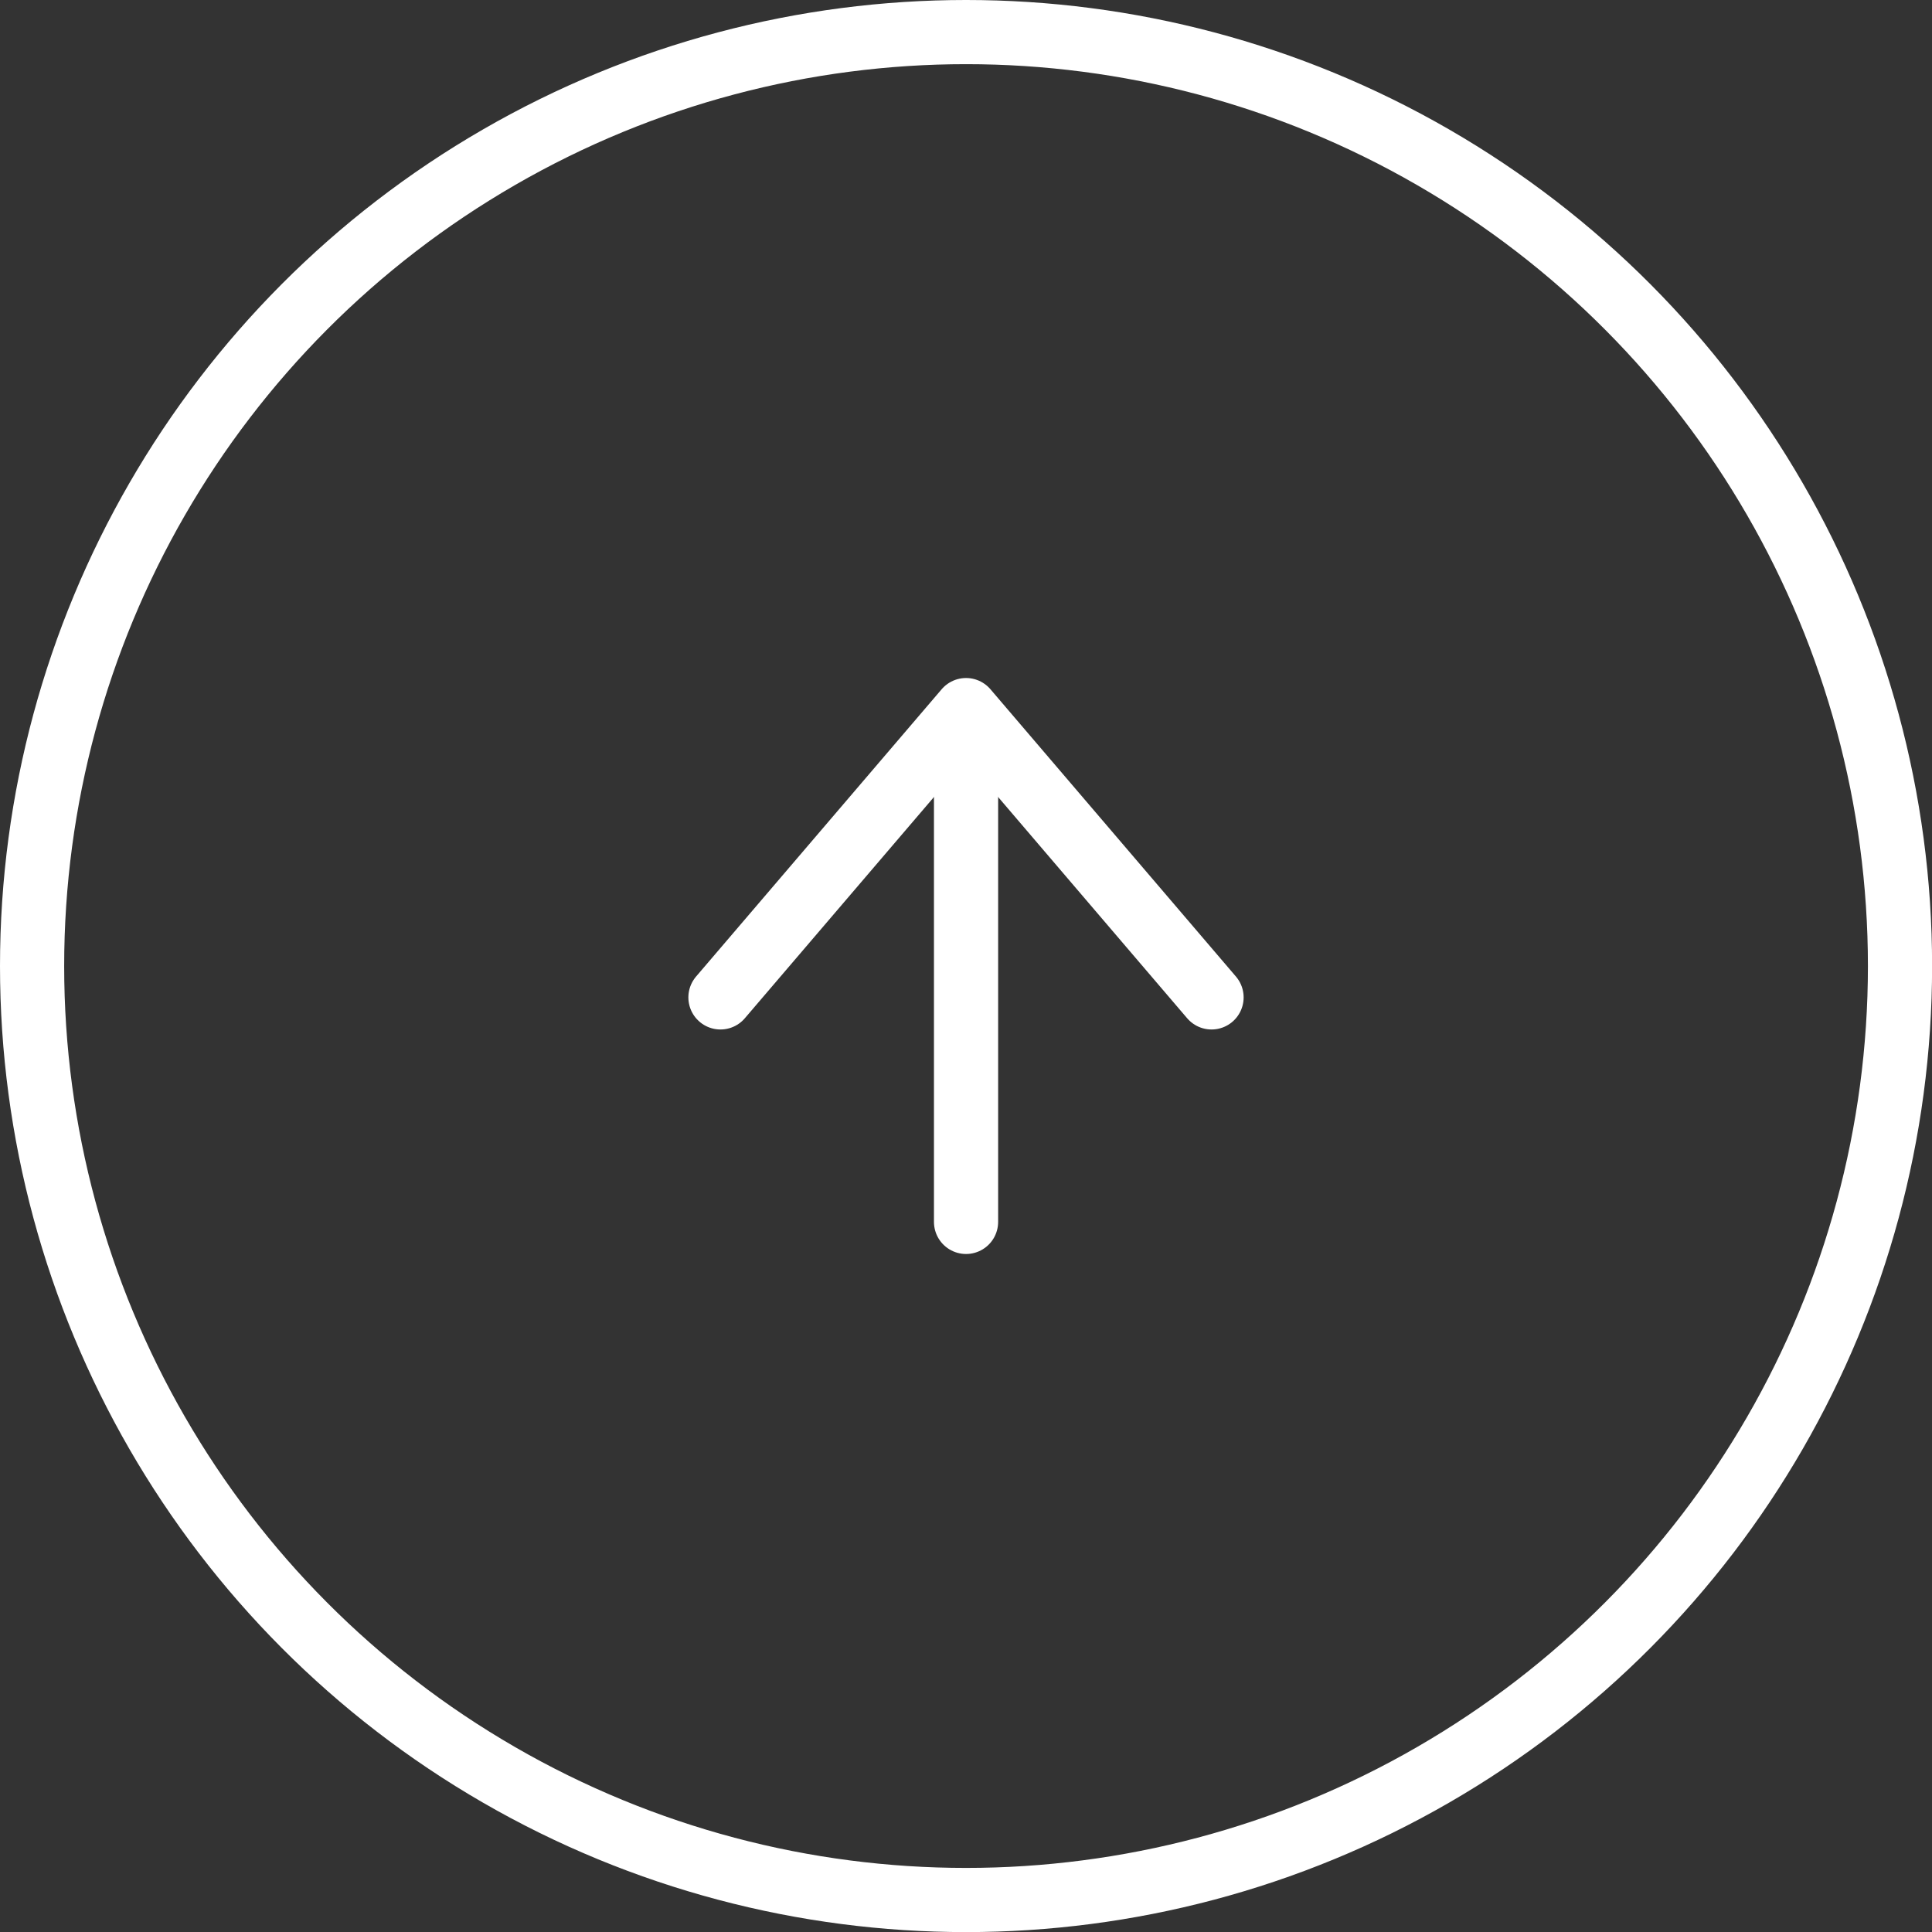
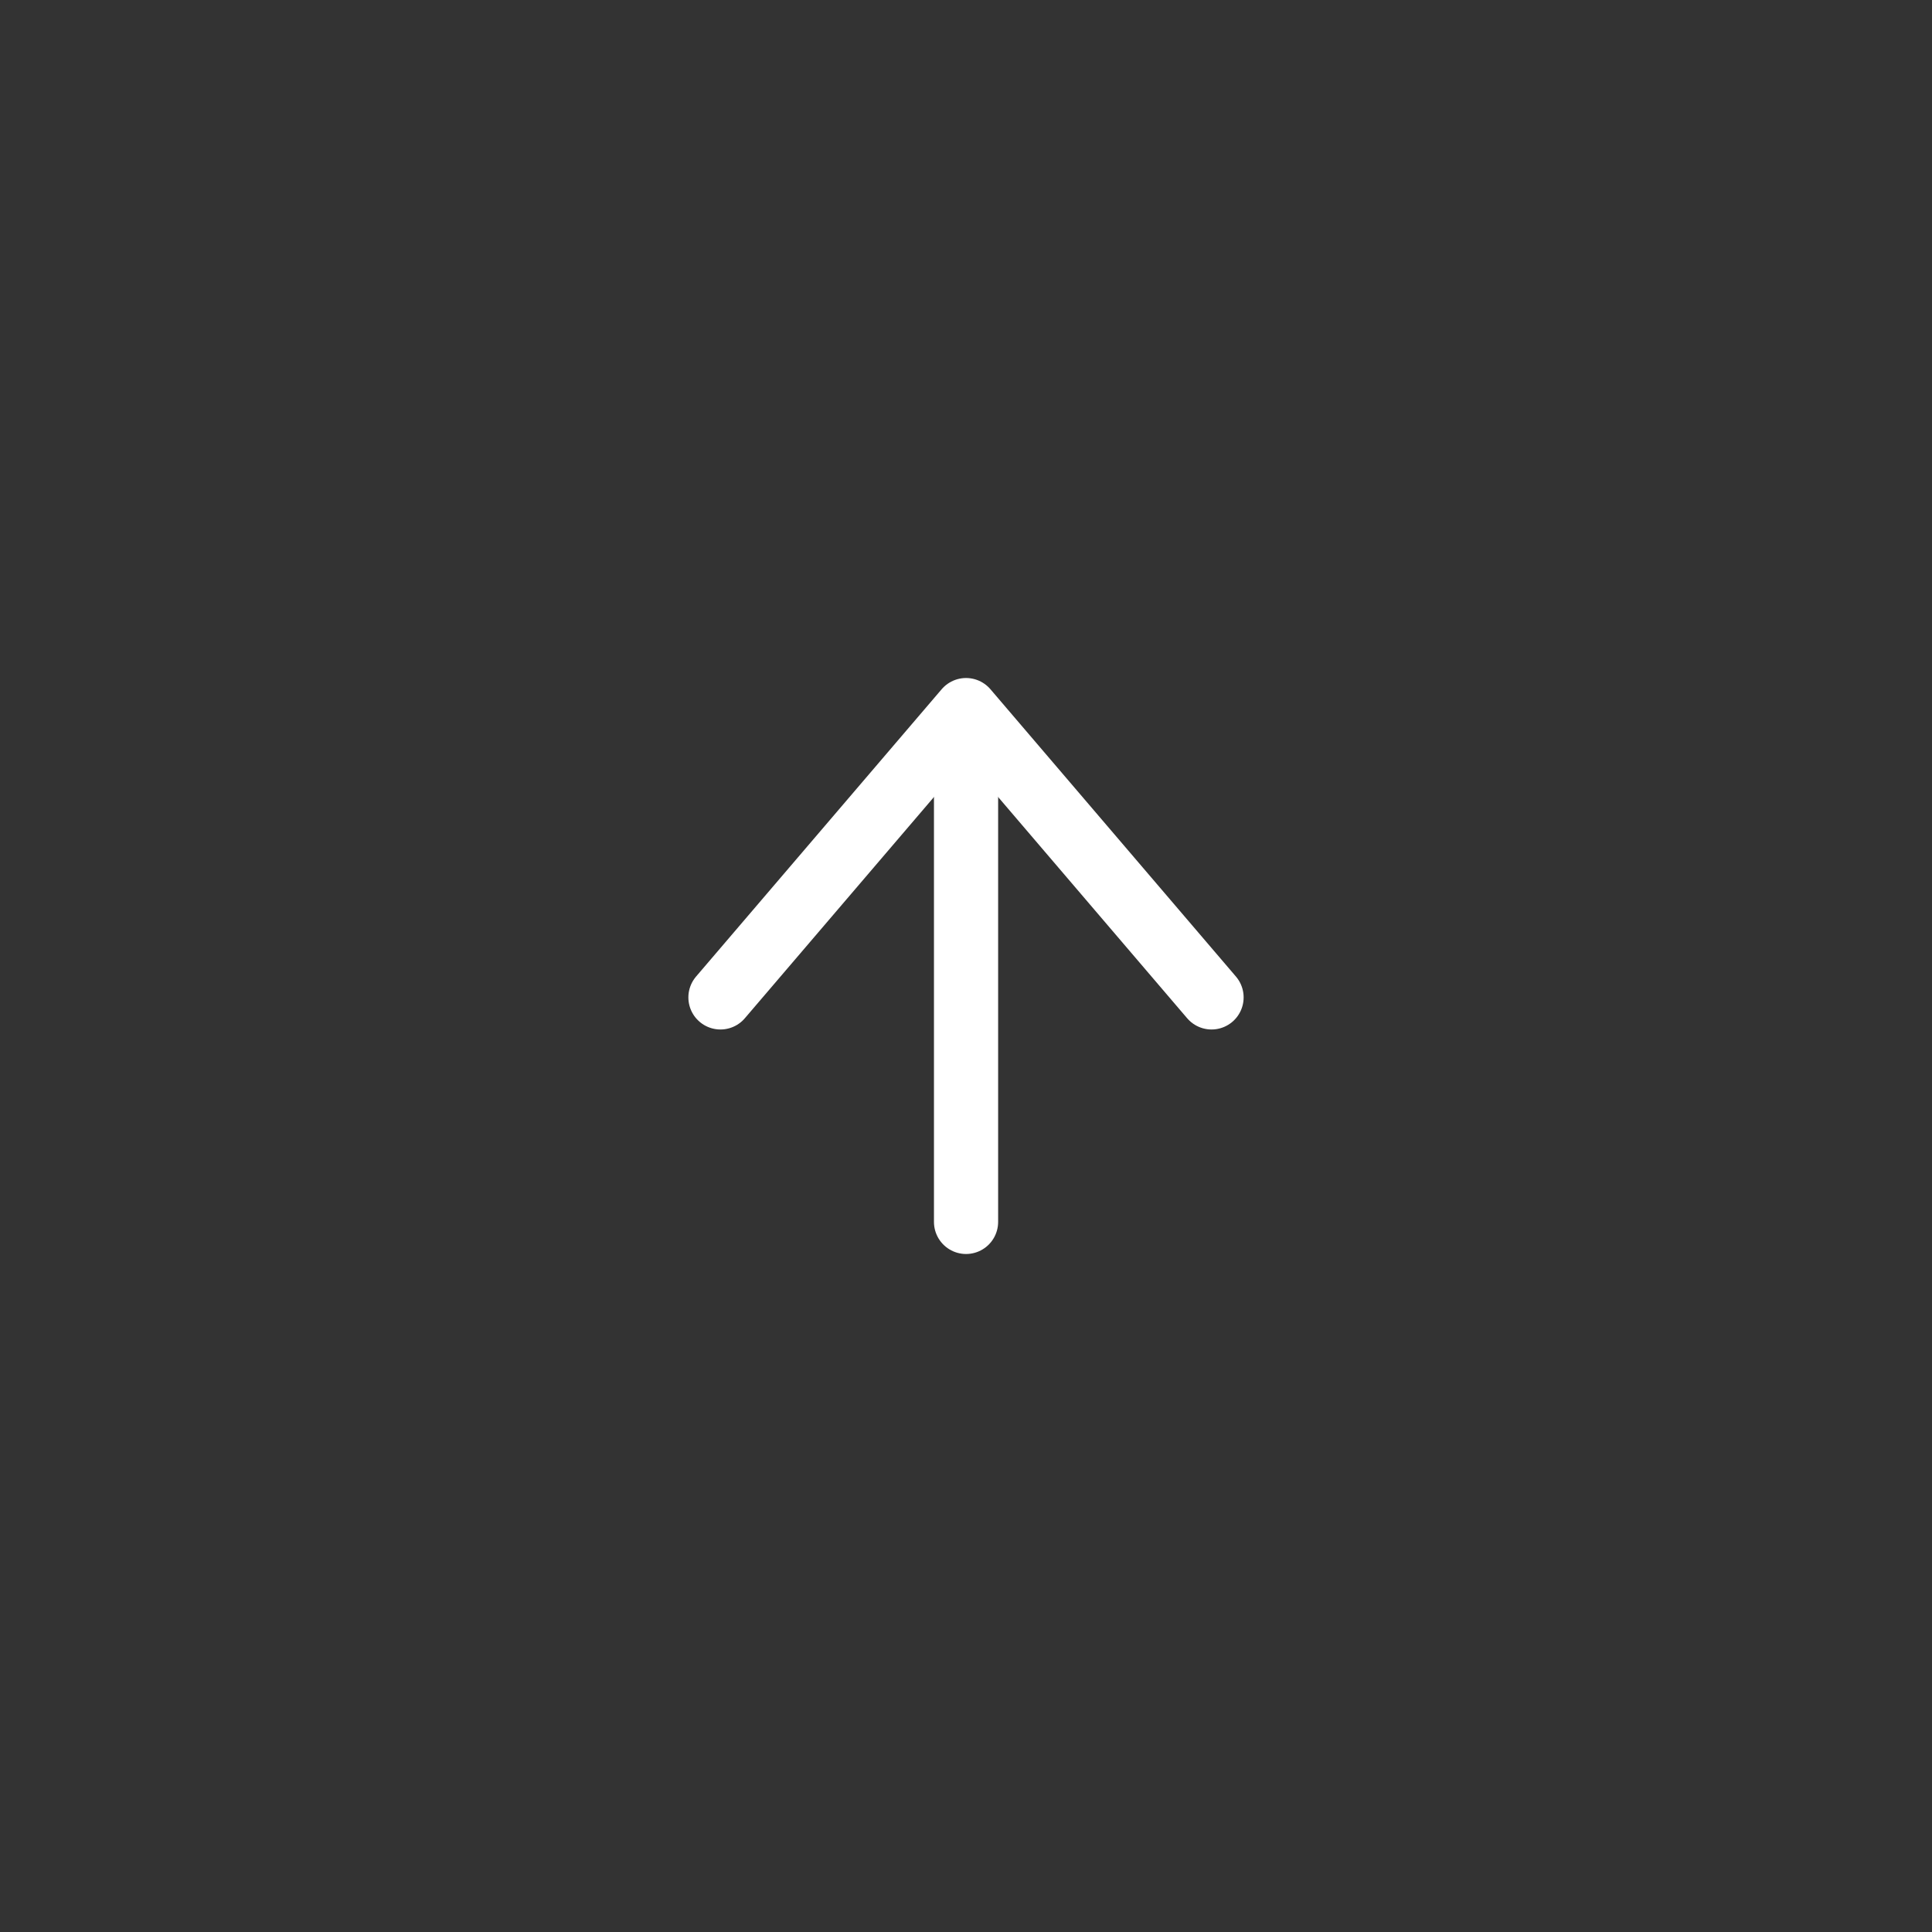
<svg xmlns="http://www.w3.org/2000/svg" id="_レイヤー_2" data-name="レイヤー 2" viewBox="0 0 210.75 210.75">
  <rect x="0" y="0" width="210.75" height="210.75" fill="#333333" stroke="none" />
  <defs>
    <style>
      .cls-1 {
        stroke-linecap: round;
        stroke-linejoin: round;
      }

      .cls-1, .cls-2 {
        fill: none;
        stroke: #fff;
        stroke-width: 7px;
      }

      .cls-2 {
        stroke-miterlimit: 10;
      }
    </style>
  </defs>
  <g id="_レイヤー_1-2" data-name="レイヤー 1">
    <g>
-       <circle class="cls-2" cx="105.38" cy="105.38" r="101.88" />
      <g>
        <polyline class="cls-1" points="78.59 108.8 105.38 77.46 132.16 108.8" />
        <path class="cls-1" d="M105.38,133.29v-53.41" />
      </g>
    </g>
  </g>
</svg>